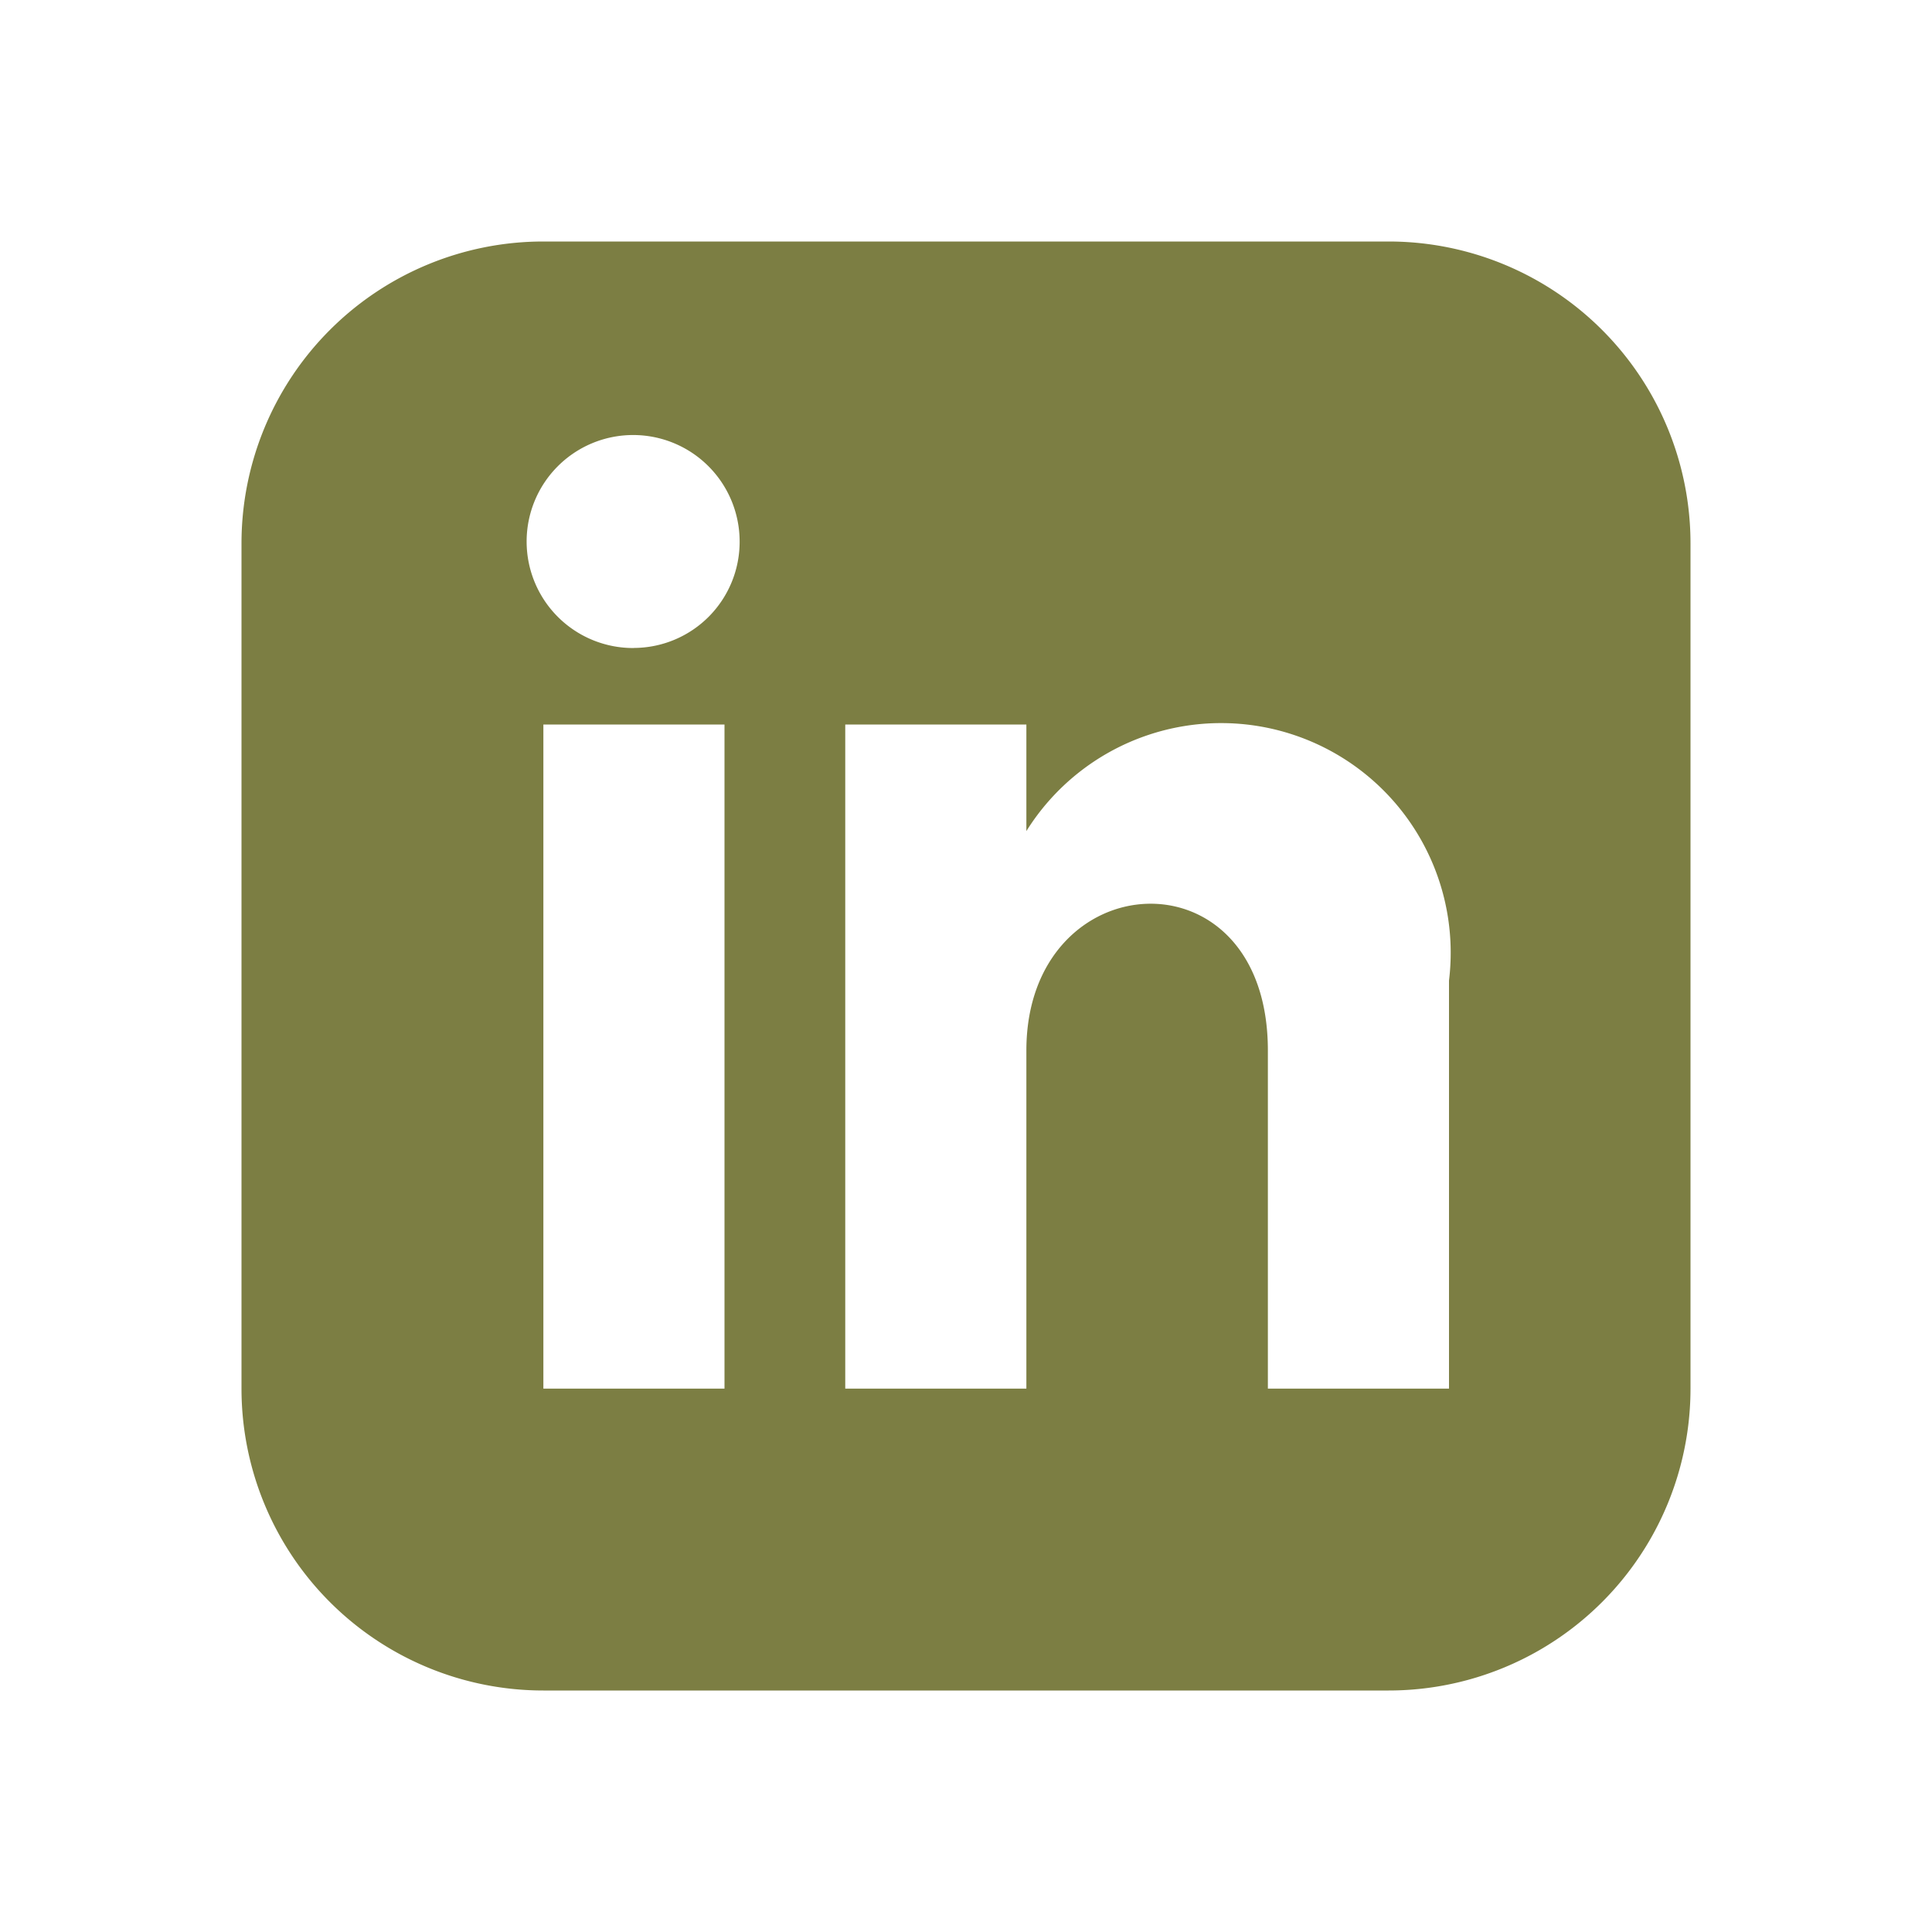
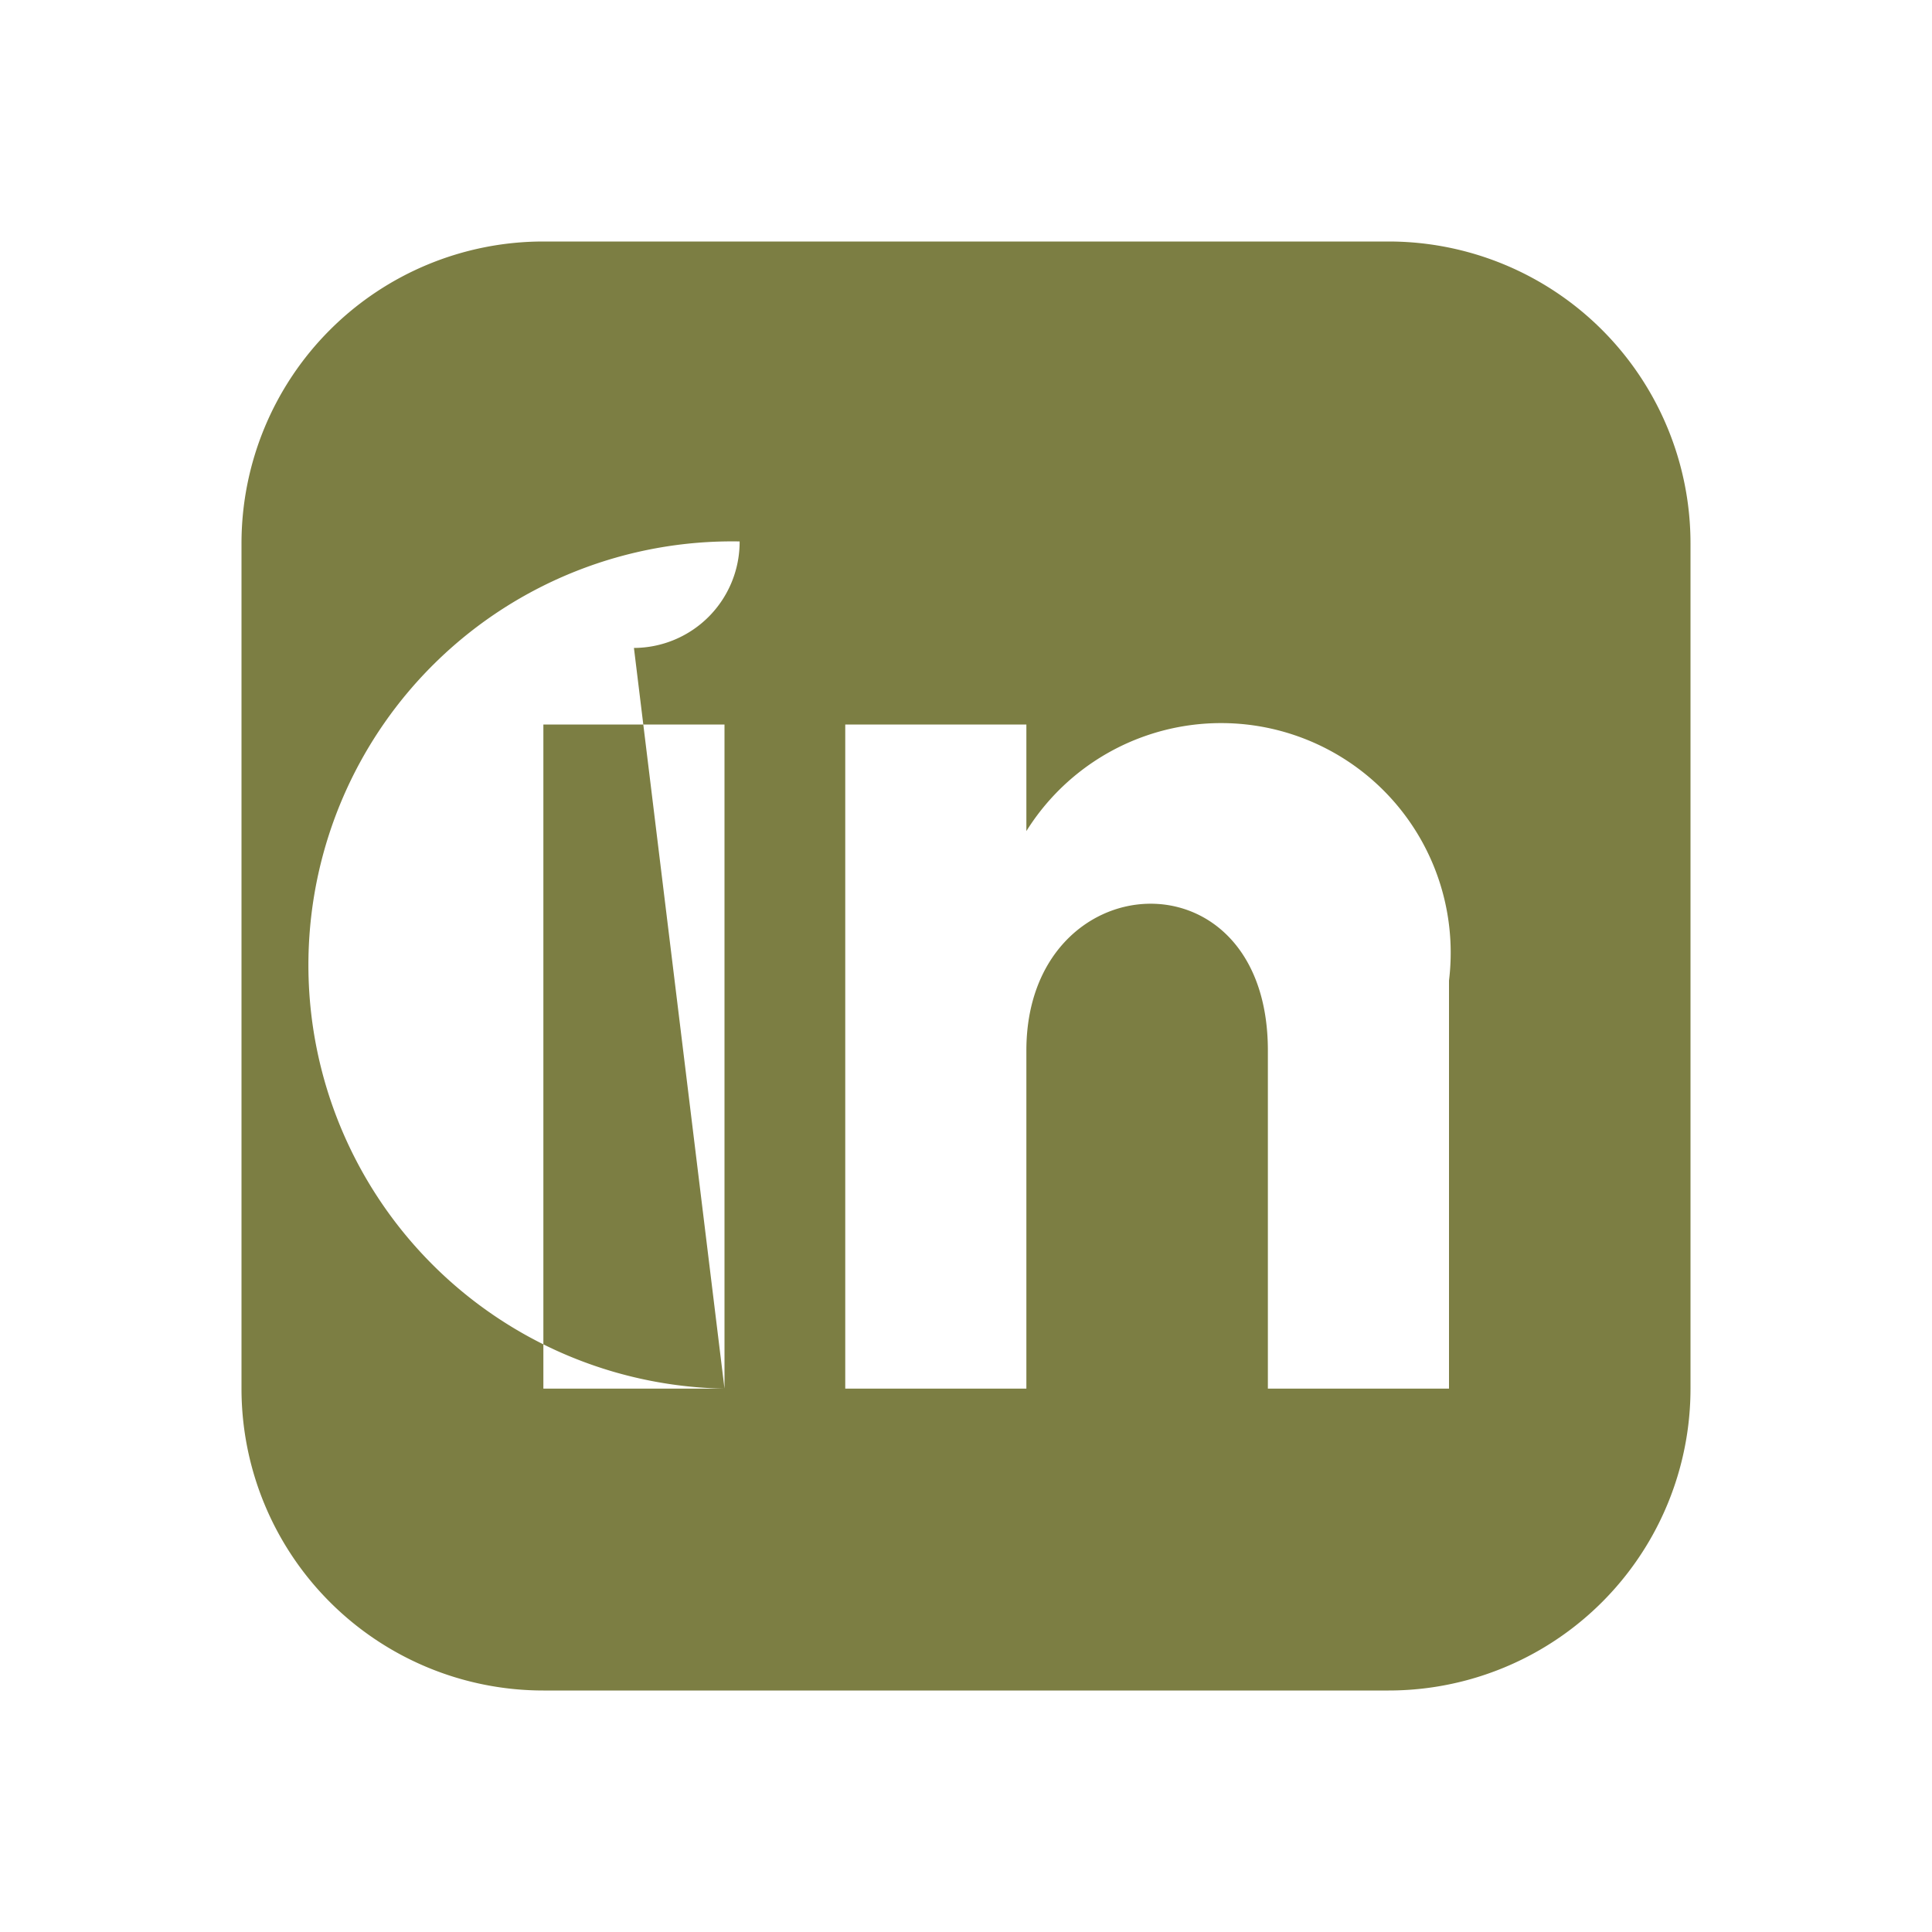
<svg xmlns="http://www.w3.org/2000/svg" id="LinkedIn" width="24" height="24" viewBox="0 0 24 24">
-   <path id="iconmonstr-linkedin-3" d="M14.25,0H3.75A3.75,3.75,0,0,0,0,3.75v10.5A3.75,3.75,0,0,0,3.75,18h10.5A3.75,3.75,0,0,0,18,14.25V3.75A3.75,3.75,0,0,0,14.25,0ZM6,14.25H3.75V6H6Zm-1.125-9.2A1.323,1.323,0,1,1,6.188,3.726,1.318,1.318,0,0,1,4.875,5.049ZM15,14.25H12.75v-4.2c0-2.526-3-2.335-3,0v4.2H7.5V6H9.75V7.324A2.852,2.852,0,0,1,15,9.181Z" transform="translate(3 3)" fill="#7c7e43" />
-   <rect id="Rectangle_487" data-name="Rectangle 487" width="24" height="24" fill="none" />
+   <path id="iconmonstr-linkedin-3" d="M14.25,0H3.75A3.75,3.75,0,0,0,0,3.75v10.5A3.75,3.75,0,0,0,3.75,18h10.5A3.75,3.75,0,0,0,18,14.25V3.75A3.75,3.75,0,0,0,14.25,0ZM6,14.25H3.75V6H6ZA1.323,1.323,0,1,1,6.188,3.726,1.318,1.318,0,0,1,4.875,5.049ZM15,14.25H12.75v-4.2c0-2.526-3-2.335-3,0v4.2H7.5V6H9.75V7.324A2.852,2.852,0,0,1,15,9.181Z" transform="translate(3 3)" fill="#7c7e43" />
</svg>